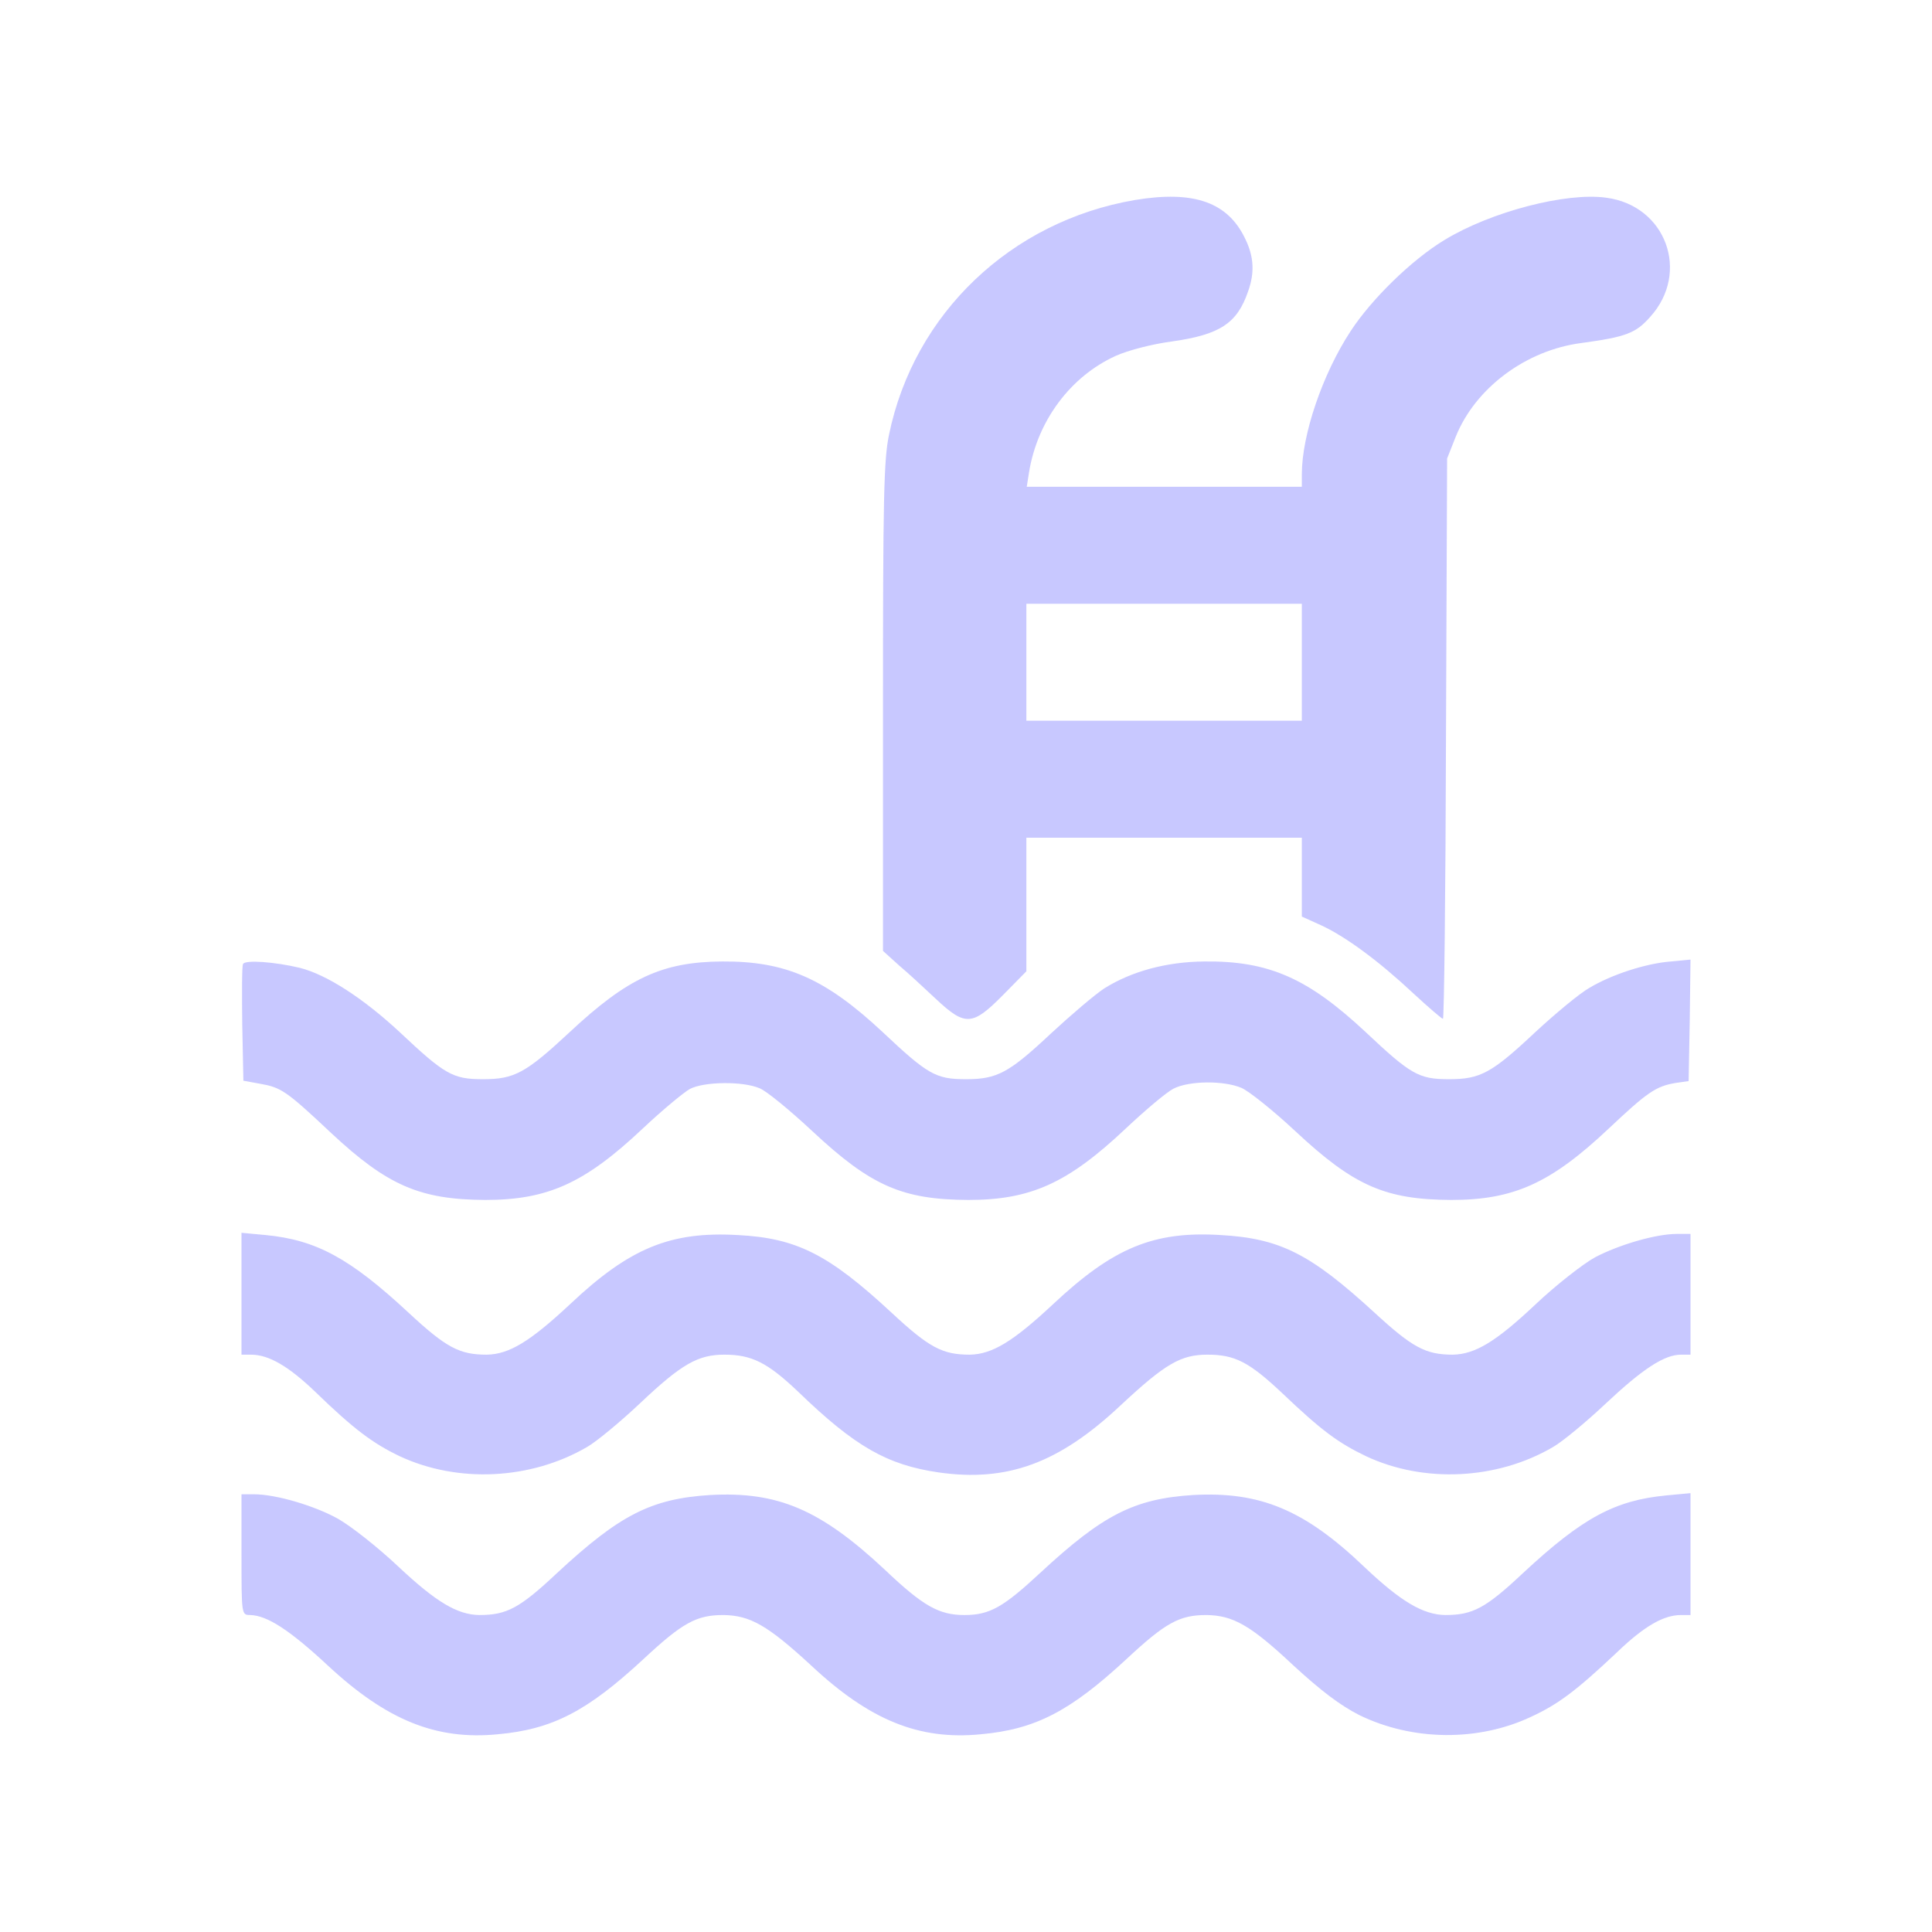
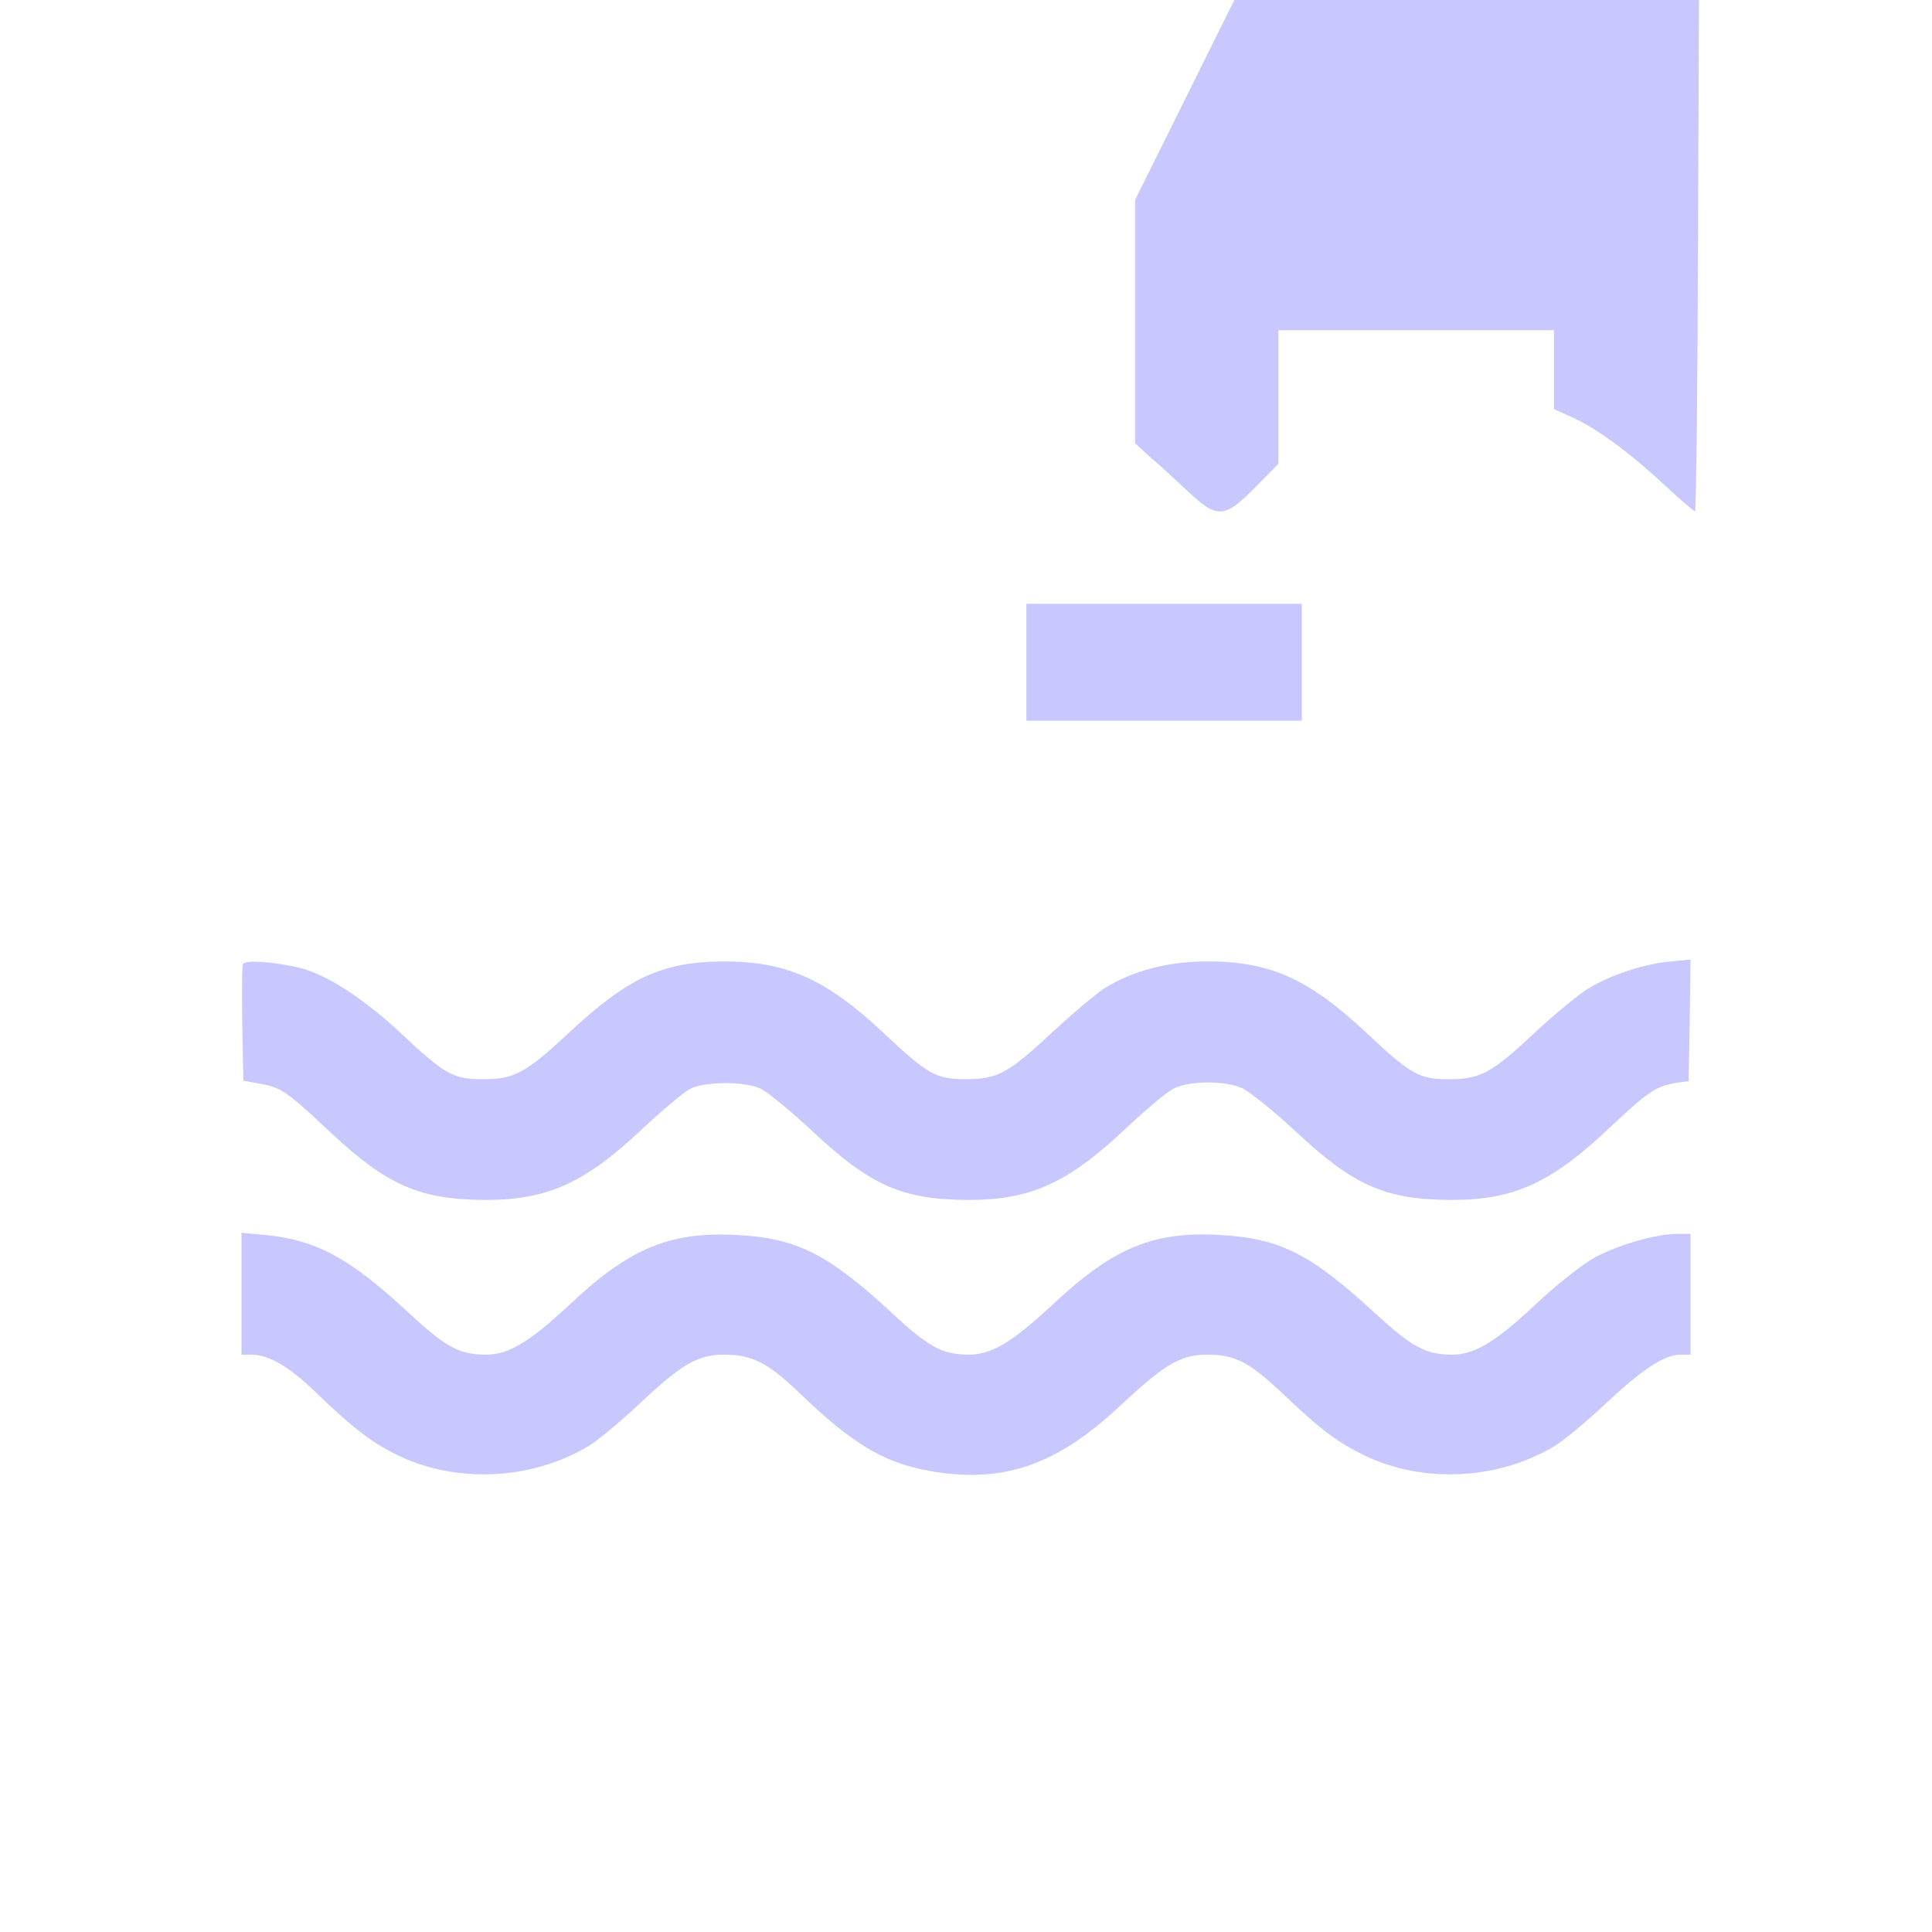
<svg xmlns="http://www.w3.org/2000/svg" version="1.0" width="512pt" height="512pt" viewBox="0 0 512 512" preserveAspectRatio="xMidYMid meet">
  <g transform="translate(0,512) scale(0.1,-0.1)" fill="#C8C8FF" stroke="none">
-     <path d="M3008 4590 c-329 -56 -586 -301 -652 -622 -14 -66 -16 -171 -16 -723 l0 -645 42 -38 c24 -20 68 -61 99 -90 77 -72 96 -71 177 11 l62 63 0 177 0 177 365 0 365 0 0 -104 0 -105 53 -24 c64 -30 150 -93 243 -180 40 -37 75 -67 78 -67 3 0 7 334 8 743 l3 742 23 58 c52 129 186 229 333 248 118 16 144 26 182 69 107 118 42 295 -116 316 -106 15 -306 -37 -429 -112 -86 -52 -193 -156 -249 -242 -74 -113 -129 -274 -129 -379 l0 -33 -364 0 -365 0 6 38 c22 136 109 254 230 309 31 14 95 31 148 38 128 18 174 48 203 134 17 48 15 90 -7 136 -46 99 -136 131 -293 105z m442 -1225 l0 -155 -365 0 -365 0 0 155 0 155 365 0 365 0 0 -155z" />
+     <path d="M3008 4590 l0 -645 42 -38 c24 -20 68 -61 99 -90 77 -72 96 -71 177 11 l62 63 0 177 0 177 365 0 365 0 0 -104 0 -105 53 -24 c64 -30 150 -93 243 -180 40 -37 75 -67 78 -67 3 0 7 334 8 743 l3 742 23 58 c52 129 186 229 333 248 118 16 144 26 182 69 107 118 42 295 -116 316 -106 15 -306 -37 -429 -112 -86 -52 -193 -156 -249 -242 -74 -113 -129 -274 -129 -379 l0 -33 -364 0 -365 0 6 38 c22 136 109 254 230 309 31 14 95 31 148 38 128 18 174 48 203 134 17 48 15 90 -7 136 -46 99 -136 131 -293 105z m442 -1225 l0 -155 -365 0 -365 0 0 155 0 155 365 0 365 0 0 -155z" />
    <path d="M644 2565 c-3 -6 -3 -78 -2 -160 l3 -149 44 -8 c56 -10 69 -18 189 -131 149 -139 235 -176 408 -177 165 0 263 44 416 188 53 50 110 97 126 106 38 20 141 21 185 2 18 -7 80 -58 139 -113 156 -146 239 -182 414 -183 165 0 263 44 416 188 53 50 110 98 128 107 41 21 133 22 180 2 19 -8 83 -59 142 -114 156 -146 239 -182 414 -183 165 0 263 44 416 188 104 98 126 113 178 122 l35 5 3 161 2 161 -52 -5 c-66 -5 -158 -35 -216 -70 -25 -14 -89 -67 -143 -117 -116 -109 -146 -125 -229 -125 -80 0 -101 12 -221 125 -153 143 -257 189 -428 187 -100 -1 -192 -26 -264 -71 -26 -17 -89 -71 -141 -119 -112 -105 -143 -122 -226 -122 -80 0 -101 12 -221 125 -152 142 -257 188 -425 187 -159 -1 -251 -44 -404 -187 -117 -109 -147 -125 -230 -125 -80 0 -101 12 -221 125 -97 90 -193 152 -264 170 -66 16 -147 22 -151 10z" />
    <path d="M640 1691 l0 -161 25 0 c47 0 99 -30 170 -98 102 -99 153 -137 224 -171 154 -72 348 -63 498 25 24 14 86 65 139 115 111 105 154 129 224 129 72 0 114 -21 195 -98 151 -146 236 -194 372 -214 182 -26 319 24 482 177 119 111 160 135 231 135 72 0 110 -19 198 -102 105 -100 149 -132 222 -167 153 -72 348 -63 497 25 24 14 86 65 139 115 98 92 155 129 199 129 l25 0 0 160 0 160 -36 0 c-55 0 -152 -28 -217 -62 -31 -17 -103 -73 -158 -125 -105 -99 -160 -132 -219 -133 -72 0 -107 19 -207 111 -170 156 -250 197 -408 206 -178 11 -285 -34 -444 -183 -107 -100 -162 -133 -221 -134 -72 0 -107 18 -207 111 -167 155 -252 198 -408 206 -178 10 -286 -34 -444 -183 -107 -100 -162 -133 -221 -134 -72 0 -107 18 -207 111 -156 145 -245 193 -379 206 l-64 6 0 -162z" />
-     <path d="M640 1000 c0 -159 0 -160 23 -160 45 -1 105 -40 206 -134 155 -144 286 -198 450 -182 145 13 237 61 386 199 104 97 141 117 212 117 71 -1 117 -27 233 -134 155 -145 286 -198 449 -182 145 13 237 61 386 199 104 97 141 117 212 117 71 -1 117 -27 230 -133 74 -68 124 -106 175 -132 141 -69 316 -71 457 -4 71 33 119 69 227 171 72 69 123 98 169 98 l25 0 0 161 0 162 -64 -6 c-136 -13 -222 -59 -379 -205 -100 -94 -134 -112 -207 -112 -59 1 -118 36 -215 128 -158 151 -276 200 -454 190 -155 -10 -238 -52 -404 -206 -98 -91 -134 -112 -201 -112 -67 0 -109 23 -211 120 -171 160 -284 208 -464 198 -155 -10 -238 -52 -404 -206 -100 -94 -134 -112 -207 -112 -58 1 -114 34 -215 129 -53 50 -124 106 -159 126 -63 35 -165 65 -223 65 l-33 0 0 -160z" />
  </g>
</svg>